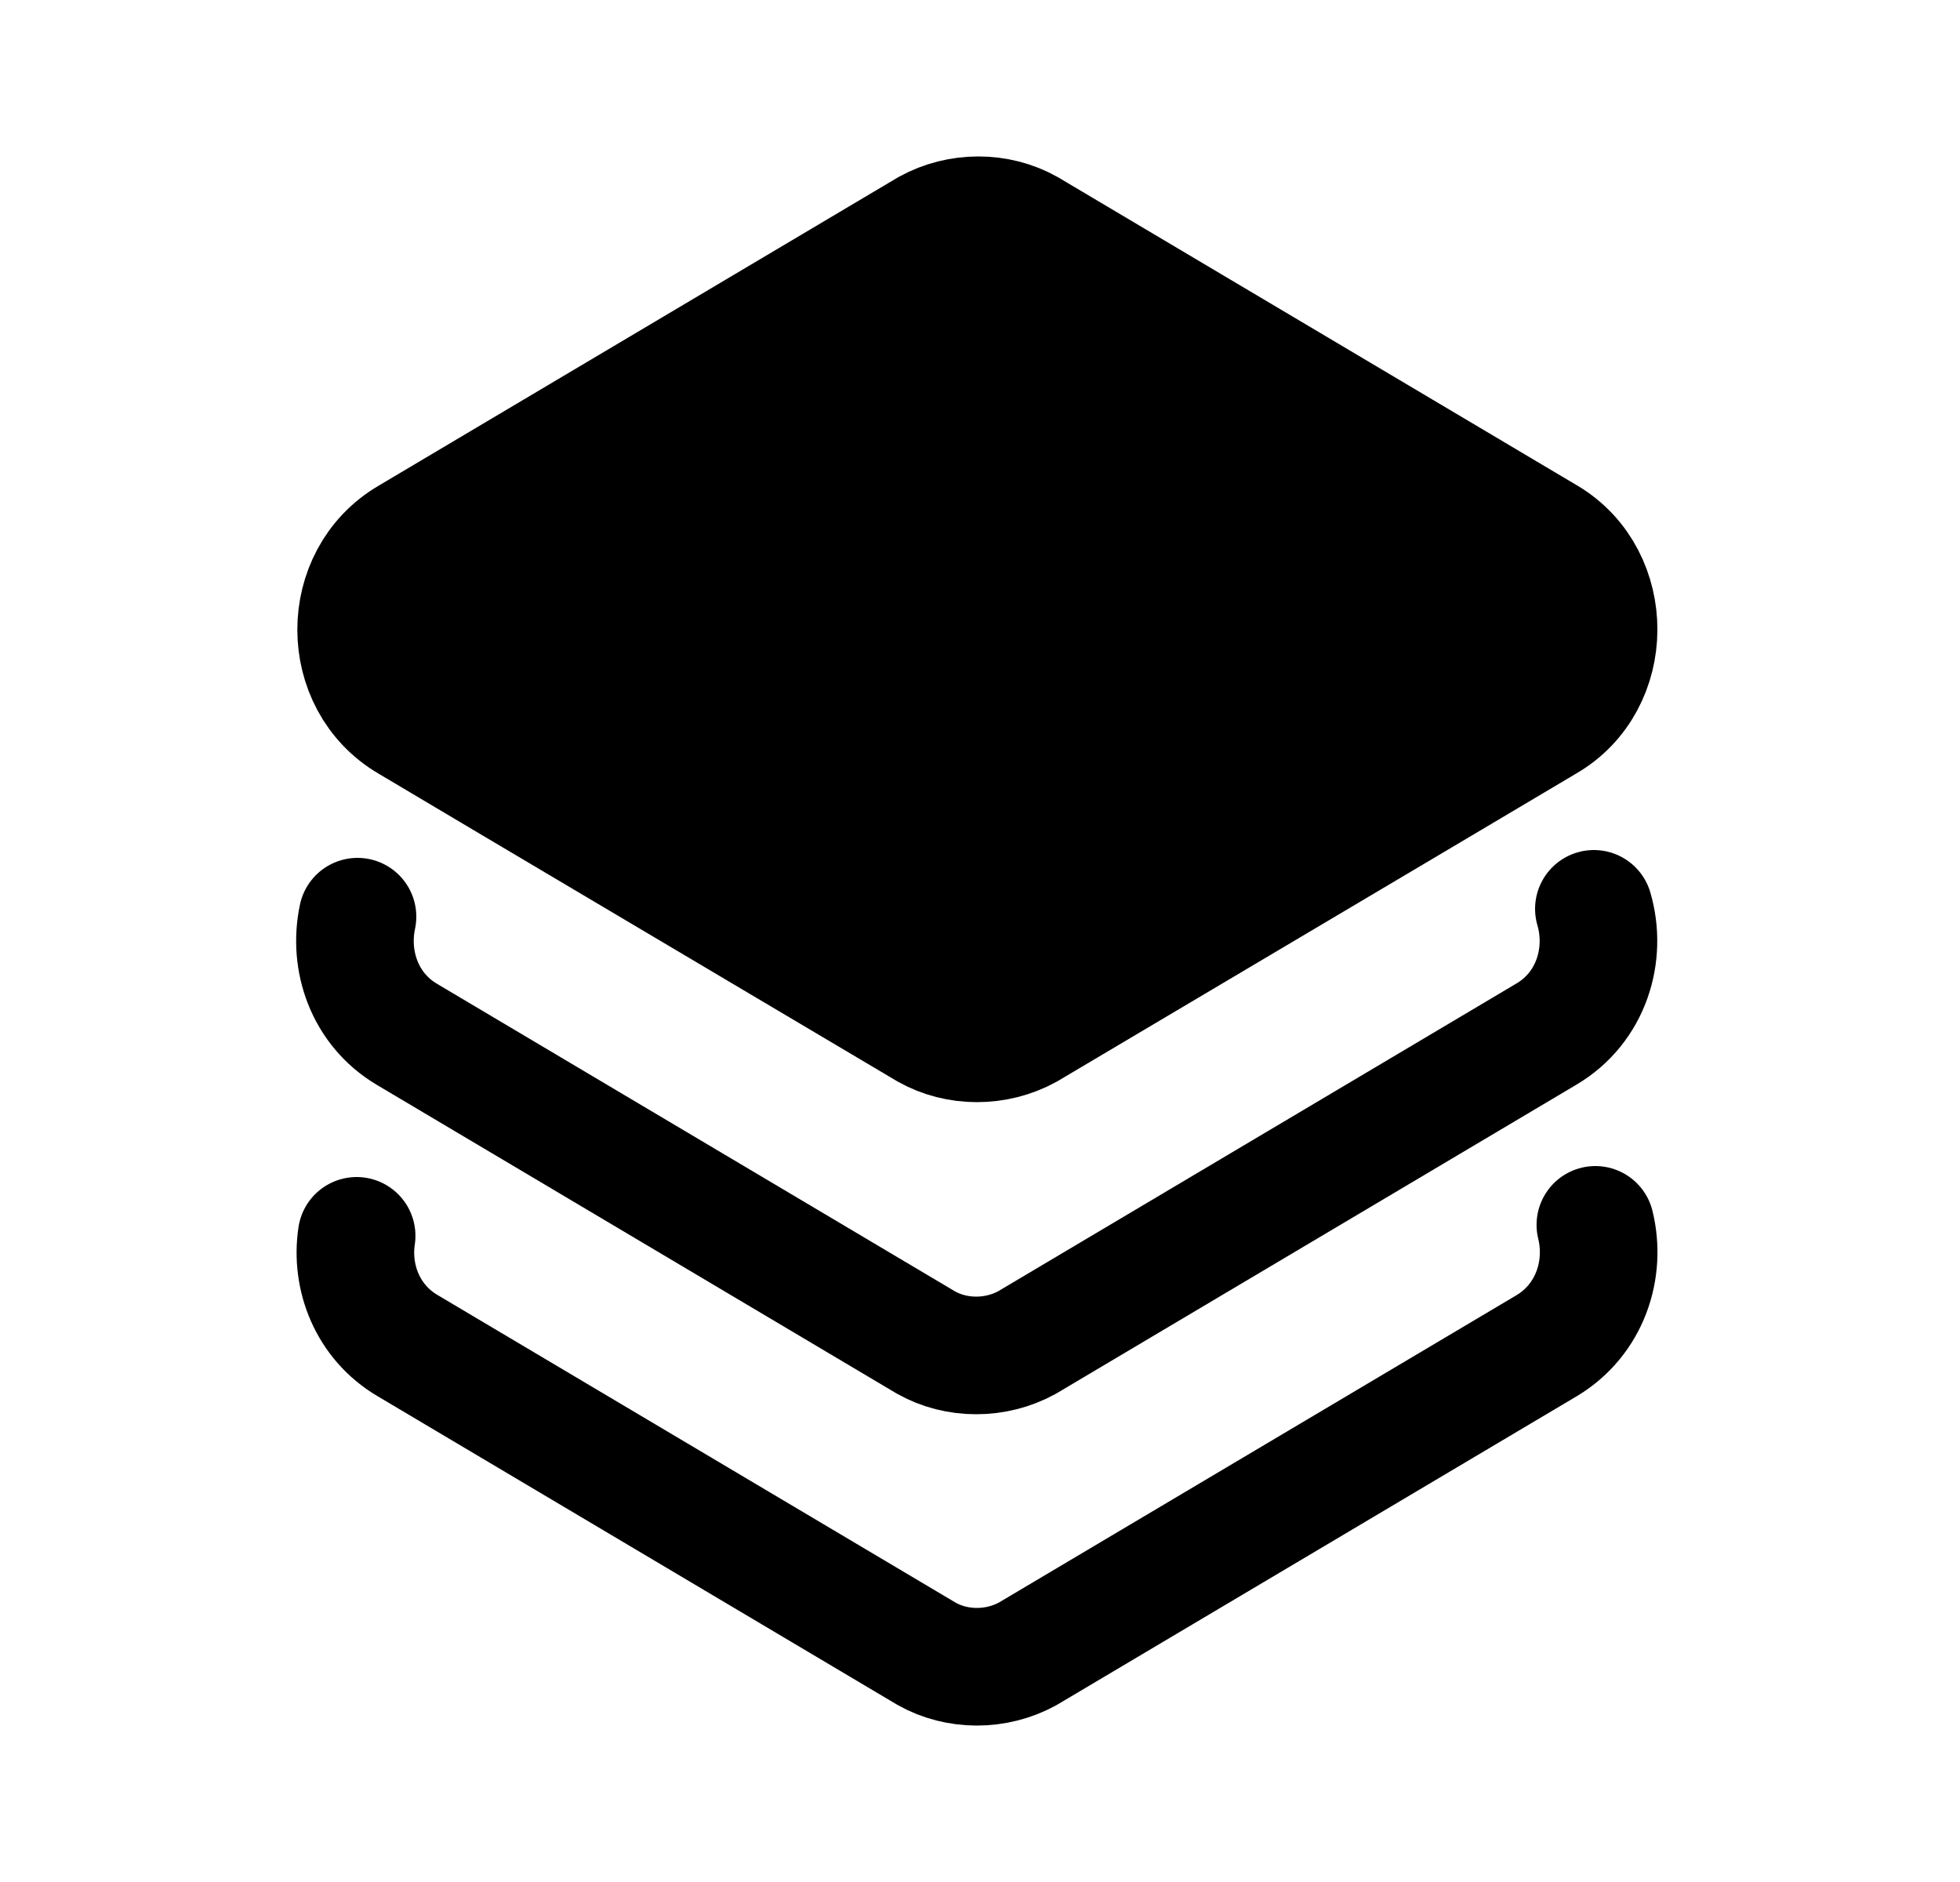
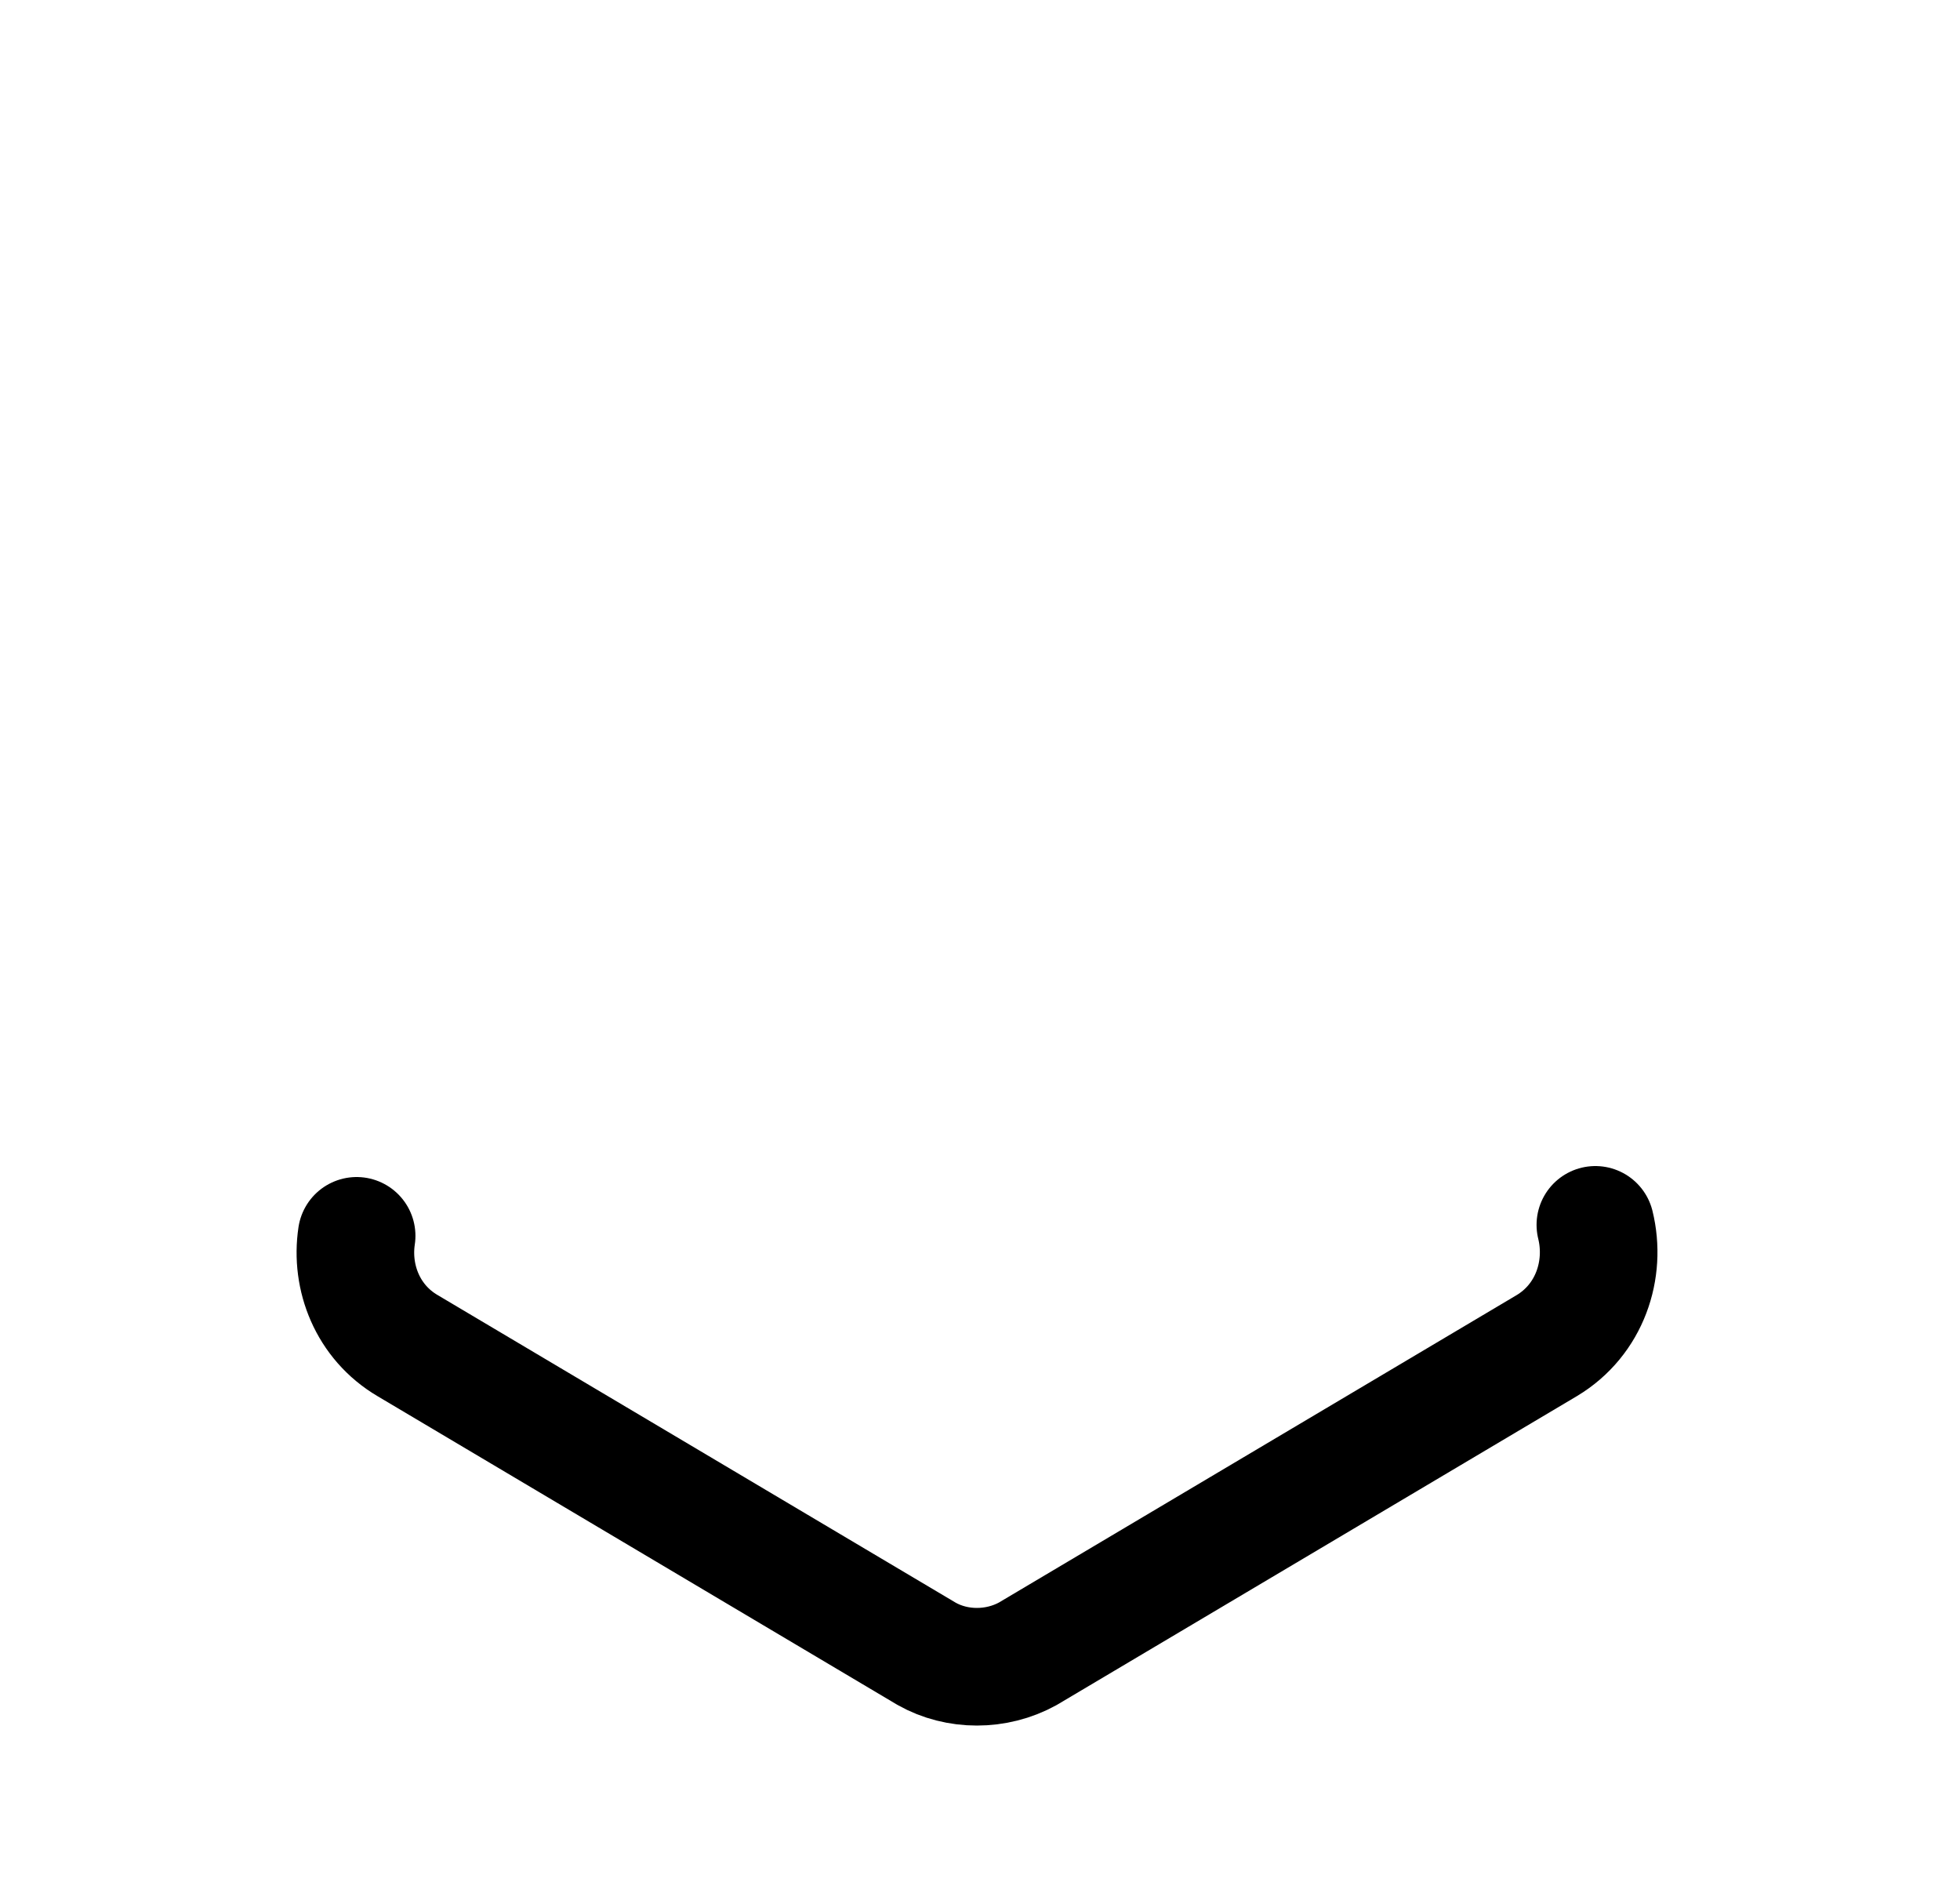
<svg xmlns="http://www.w3.org/2000/svg" width="25" height="24" viewBox="0 0 25 24" fill="none">
-   <path d="M19.721 9.22L18.39 10.01L13.111 13.14C12.71 13.36 12.21 13.36 11.82 13.14L6.54 10.01L5.21 9.22C4.32 8.7 4.32 7.36 5.21 6.84L11.831 2.91C12.23 2.69 12.73 2.69 13.12 2.91L19.741 6.84C20.61 7.36 20.61 8.71 19.721 9.22Z" fill="black" stroke="black" stroke-width="1.5" stroke-linecap="round" stroke-linejoin="round" />
-   <path d="M20.33 11.59C20.5 12.17 20.3 12.85 19.72 13.19L13.1 17.12C12.7 17.34 12.2 17.34 11.81 17.12L5.19 13.19C4.65 12.87 4.44 12.25 4.56 11.69" stroke="black" stroke-width="1.5" stroke-linecap="round" stroke-linejoin="round" />
  <path d="M20.349 15.62C20.489 16.19 20.279 16.83 19.729 17.16L13.109 21.09C12.709 21.31 12.209 21.31 11.819 21.09L5.199 17.16C4.689 16.86 4.469 16.29 4.549 15.76" stroke="black" stroke-width="1.5" stroke-linecap="round" stroke-linejoin="round" />
</svg>